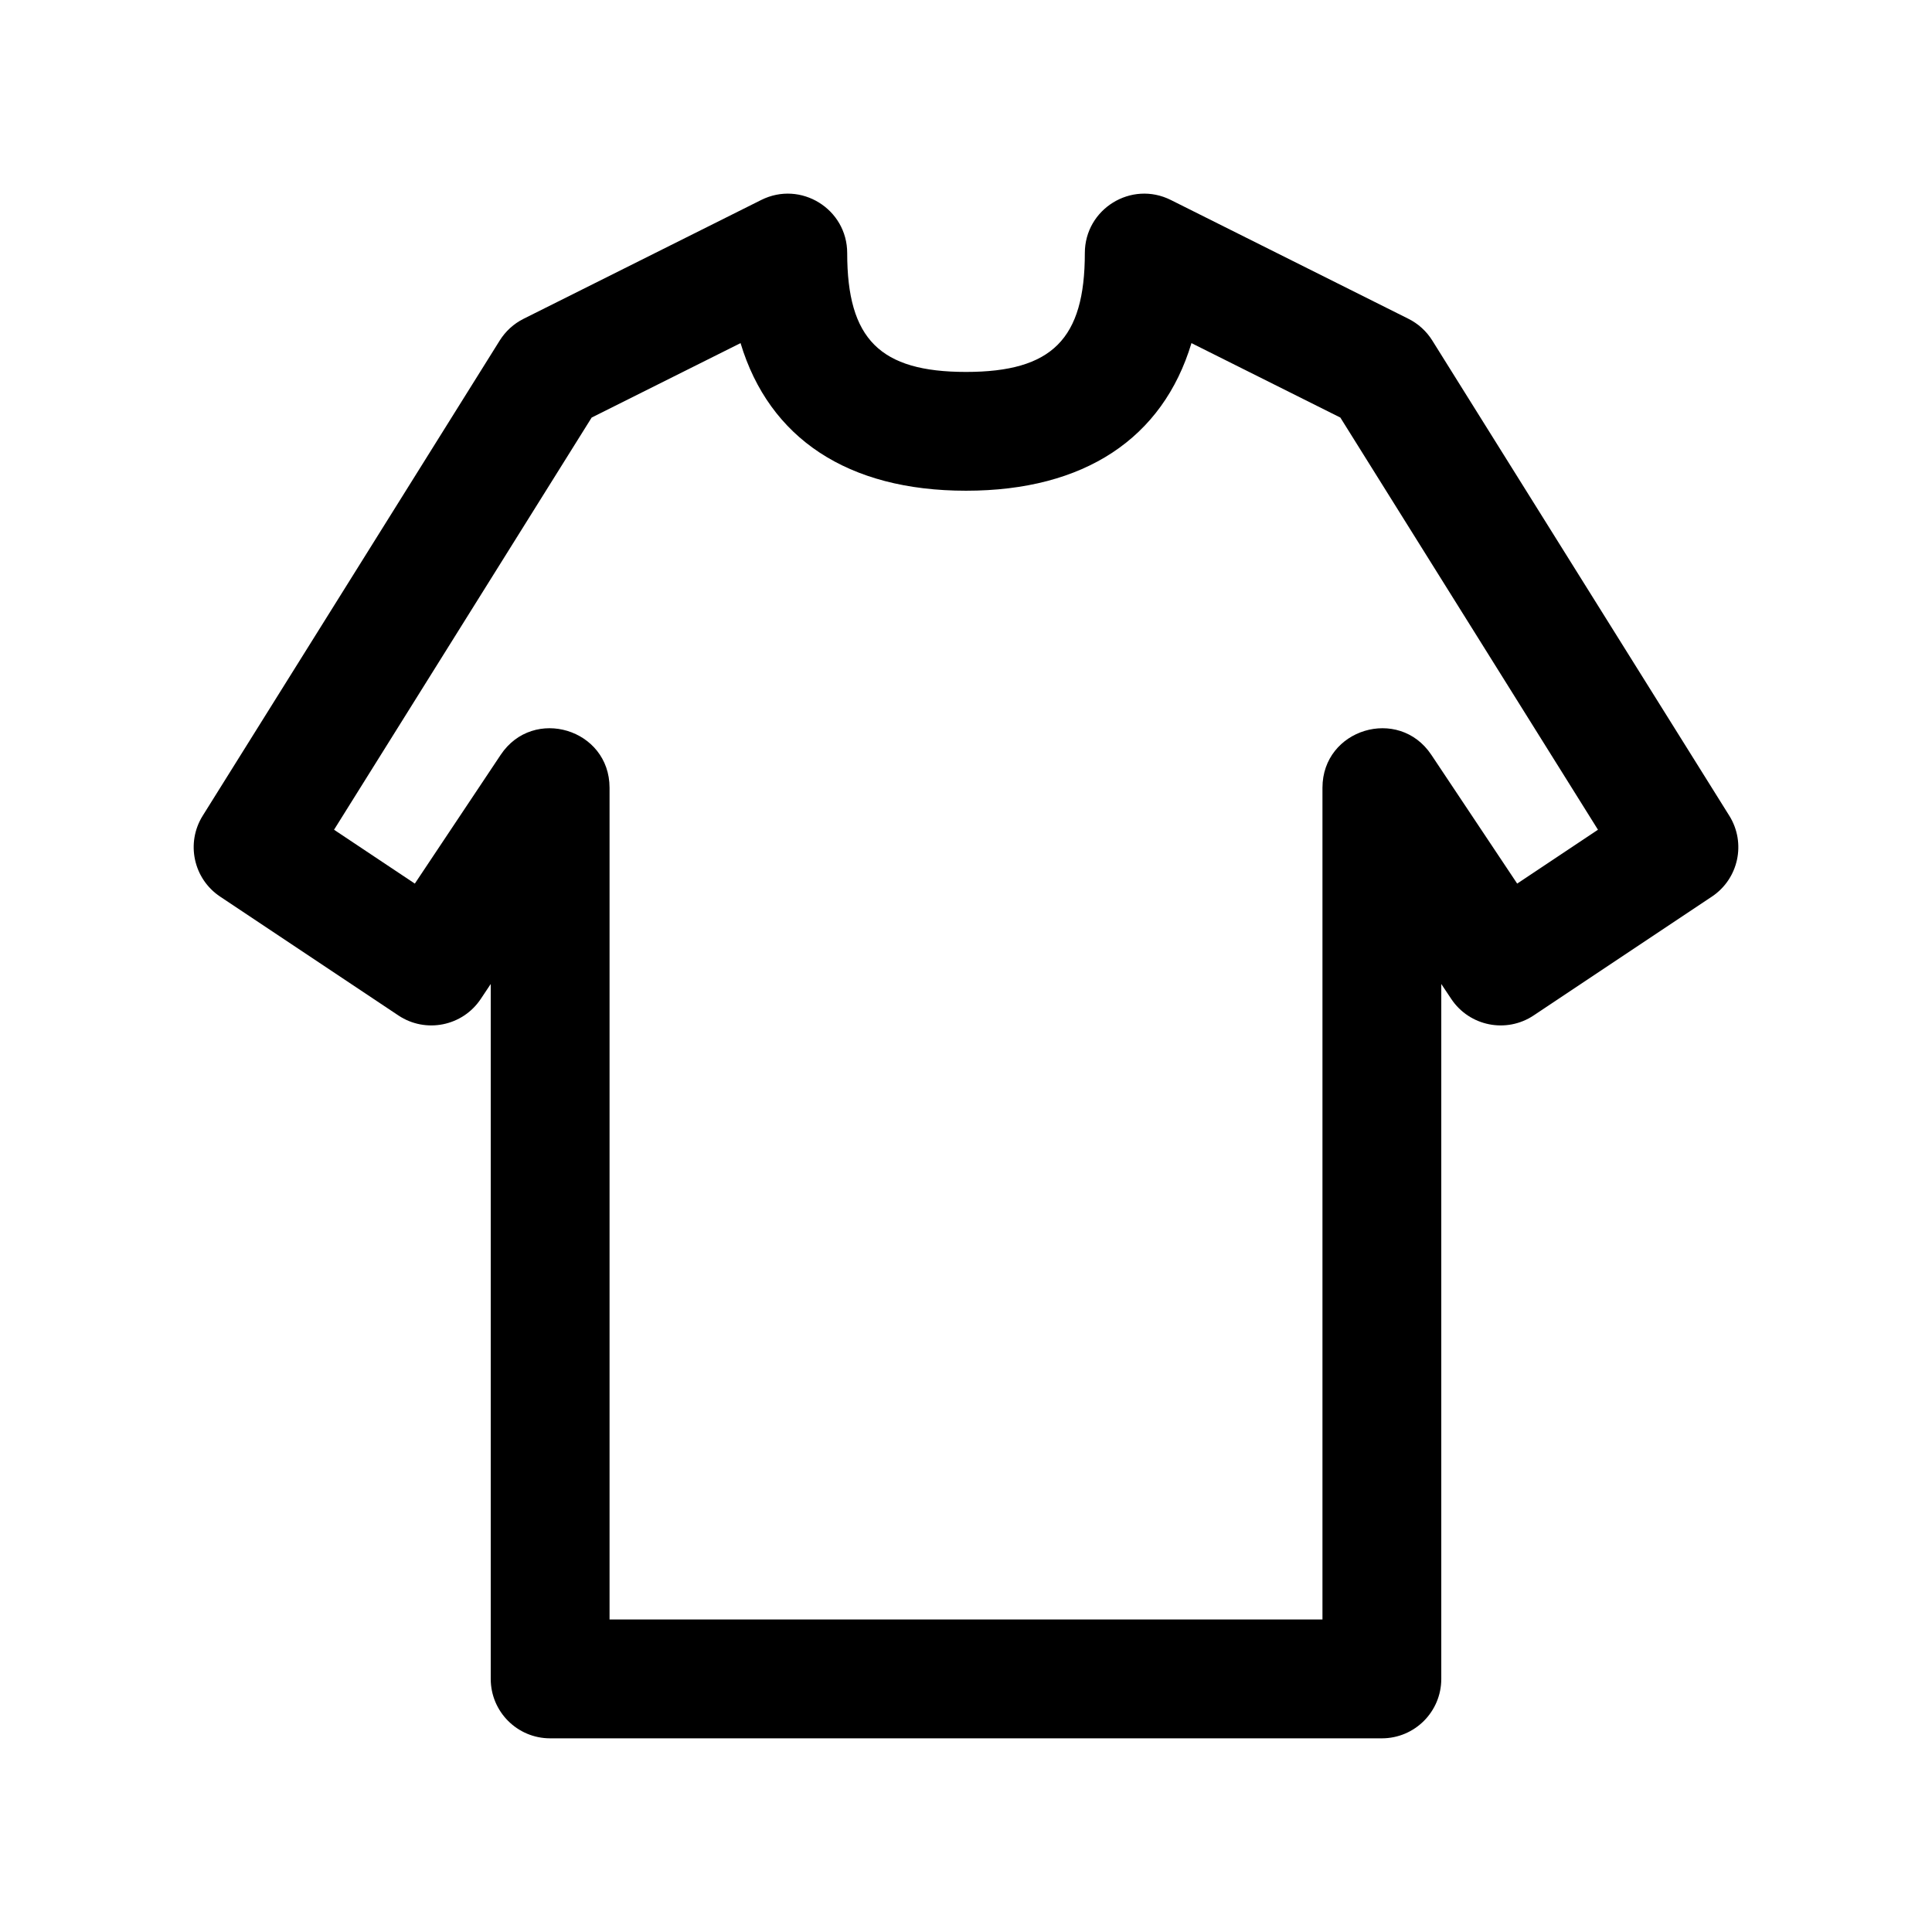
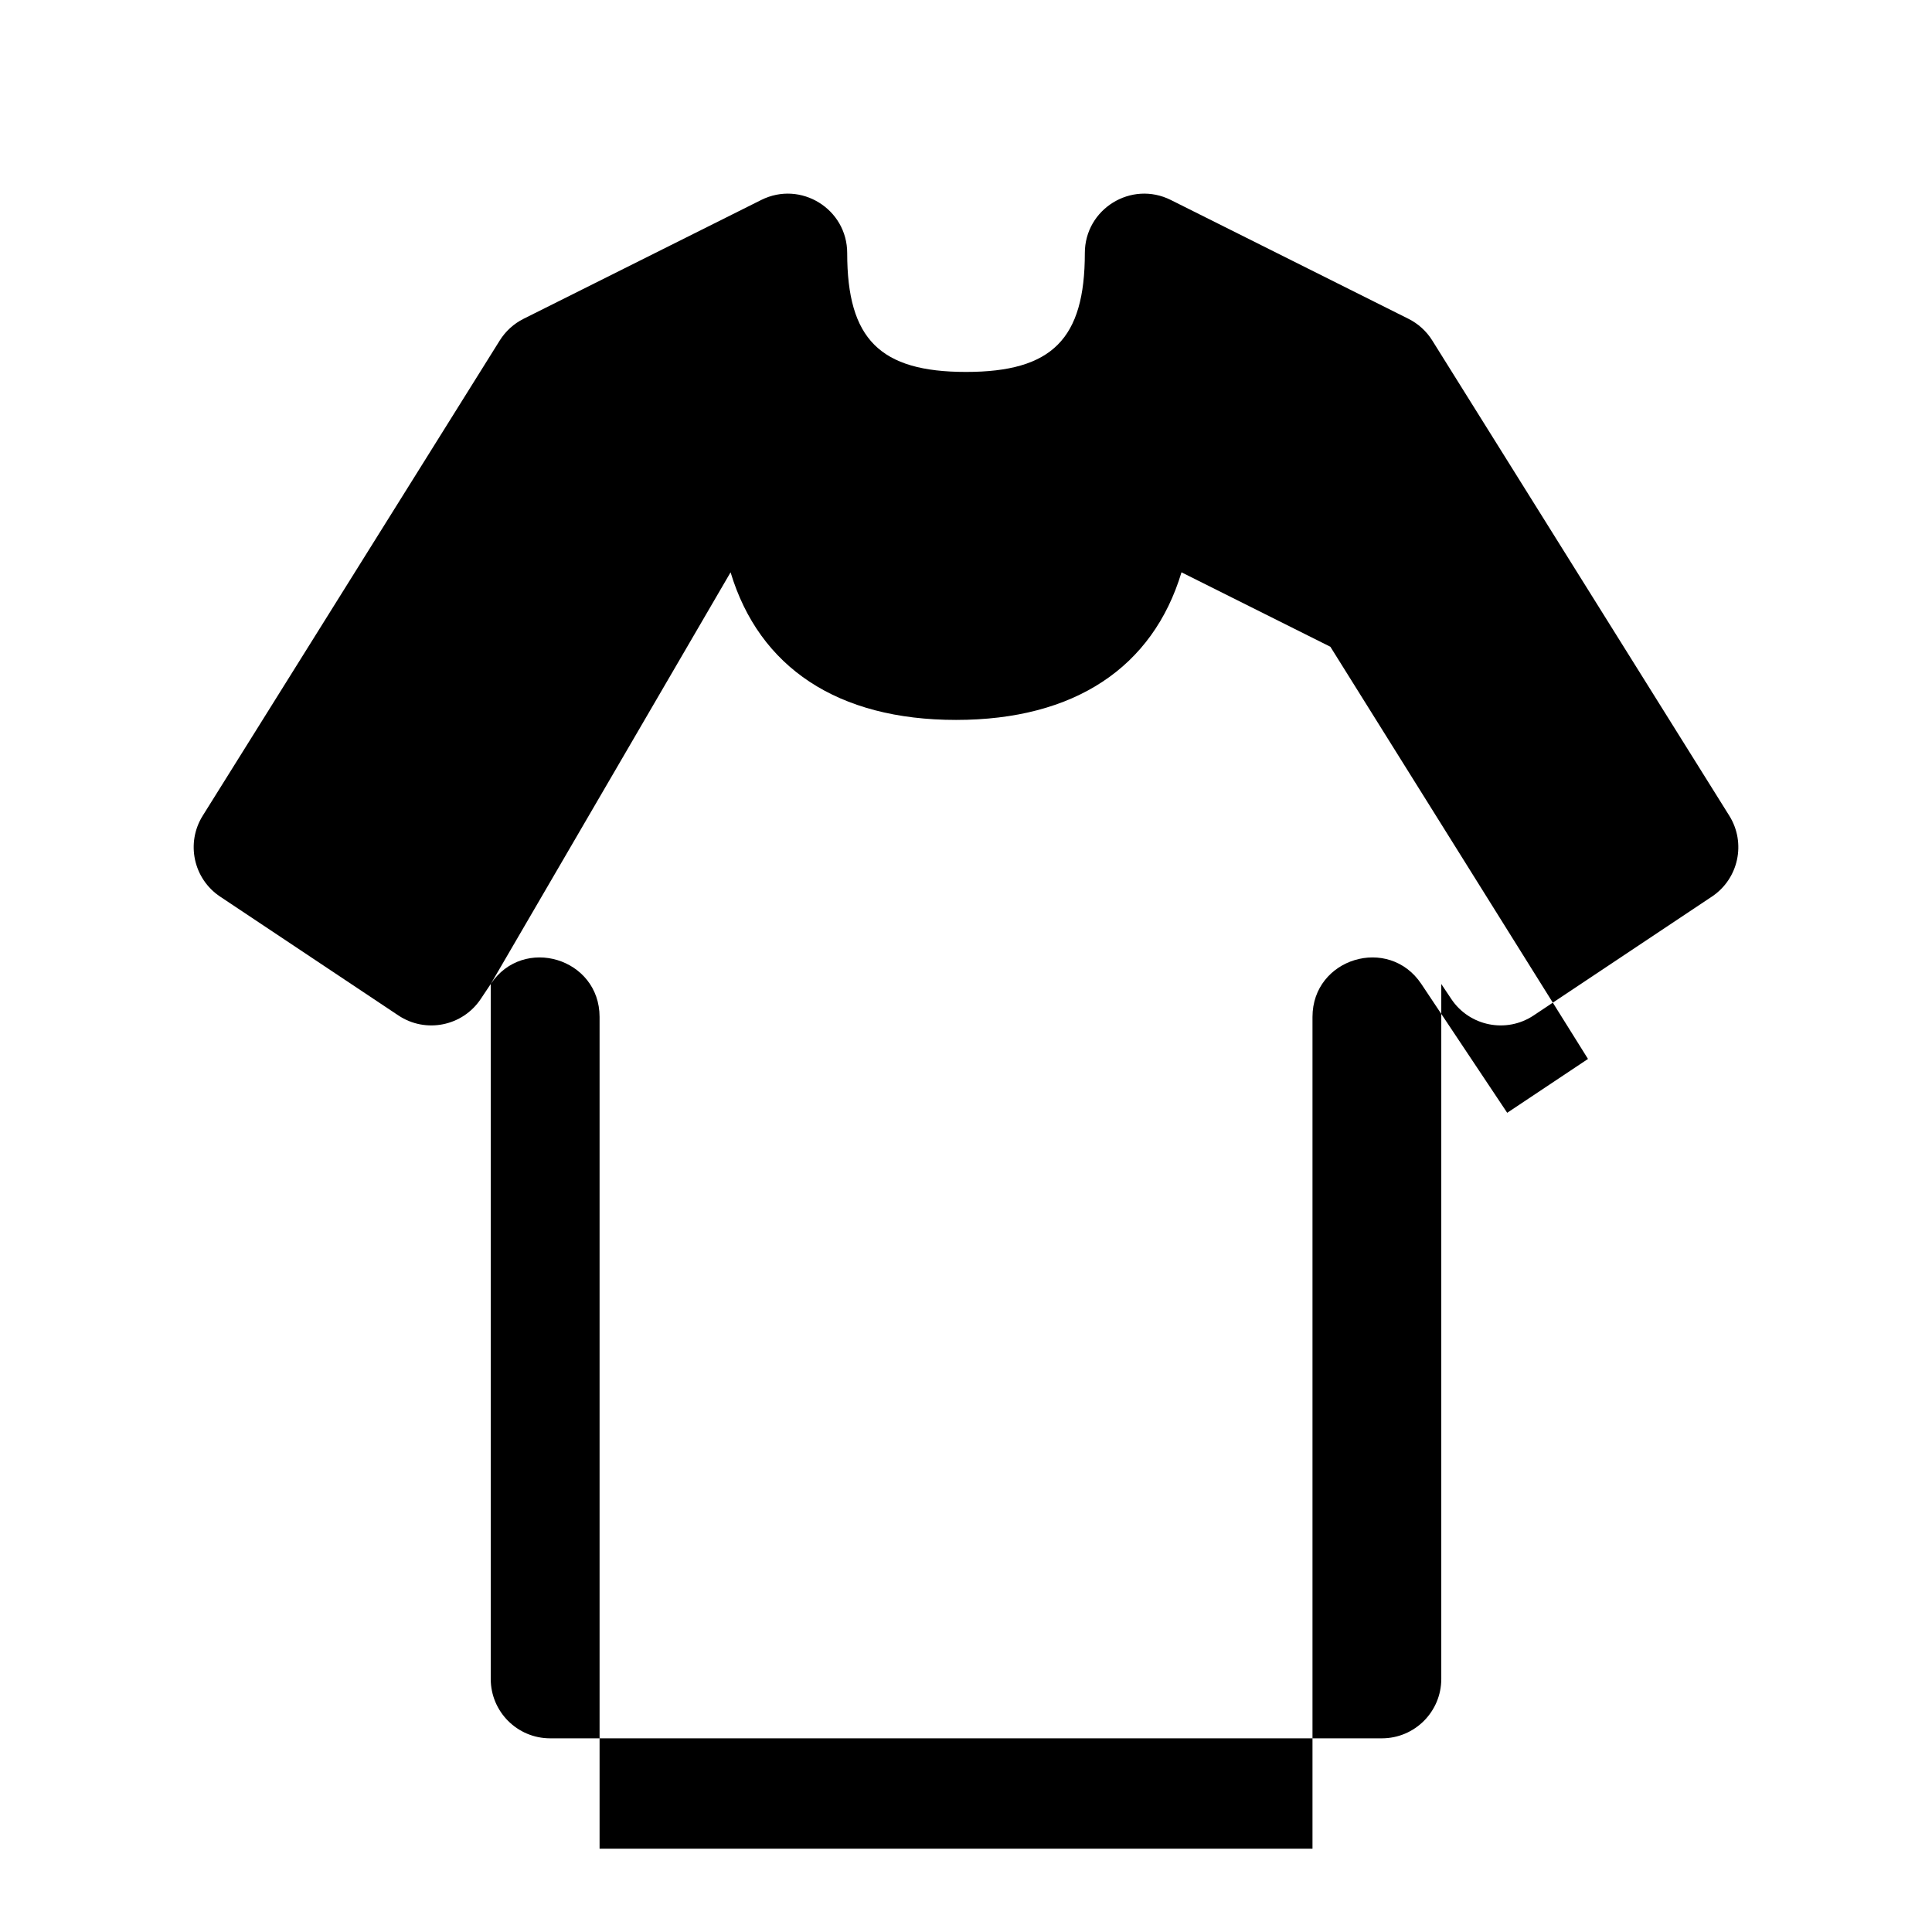
<svg xmlns="http://www.w3.org/2000/svg" fill="#000000" width="800px" height="800px" version="1.1" viewBox="144 144 512 512">
-   <path d="m274.05 404.77-2.644 3.965c-4.824 7.234-14.598 9.191-21.832 4.367l-47.234-31.488c-7.086-4.723-9.129-14.223-4.617-21.441l78.719-125.95c1.539-2.457 3.719-4.441 6.312-5.738l62.977-31.488c10.469-5.234 22.785 2.379 22.785 14.082 0 22.793 8.695 31.488 31.488 31.488s31.488-8.695 31.488-31.488c0-11.703 12.316-19.316 22.785-14.082l62.973 31.488c2.594 1.297 4.777 3.281 6.312 5.738l78.719 125.95c4.512 7.219 2.469 16.719-4.617 21.441l-47.23 31.488c-7.238 4.824-17.012 2.867-21.836-4.367l-2.644-3.965v184.16c0 8.695-7.047 15.746-15.742 15.746h-220.42c-8.695 0-15.742-7.051-15.742-15.746zm26.746-150.11-68.27 109.23 21.41 14.273 22.758-34.133c8.641-12.961 28.844-6.844 28.844 8.734v220.42h188.93v-220.42c0-15.578 20.203-21.695 28.848-8.734l22.754 34.133 21.41-14.273-68.27-109.23-39.457-19.73c-7.598 25.219-28.371 39.117-59.746 39.117s-52.148-13.898-59.75-39.117z" />
+   <path d="m274.05 404.77-2.644 3.965c-4.824 7.234-14.598 9.191-21.832 4.367l-47.234-31.488c-7.086-4.723-9.129-14.223-4.617-21.441l78.719-125.95c1.539-2.457 3.719-4.441 6.312-5.738l62.977-31.488c10.469-5.234 22.785 2.379 22.785 14.082 0 22.793 8.695 31.488 31.488 31.488s31.488-8.695 31.488-31.488c0-11.703 12.316-19.316 22.785-14.082l62.973 31.488c2.594 1.297 4.777 3.281 6.312 5.738l78.719 125.95c4.512 7.219 2.469 16.719-4.617 21.441l-47.23 31.488c-7.238 4.824-17.012 2.867-21.836-4.367l-2.644-3.965v184.16c0 8.695-7.047 15.746-15.742 15.746h-220.42c-8.695 0-15.742-7.051-15.742-15.746zc8.641-12.961 28.844-6.844 28.844 8.734v220.42h188.93v-220.42c0-15.578 20.203-21.695 28.848-8.734l22.754 34.133 21.41-14.273-68.27-109.23-39.457-19.73c-7.598 25.219-28.371 39.117-59.746 39.117s-52.148-13.898-59.75-39.117z" />
</svg>